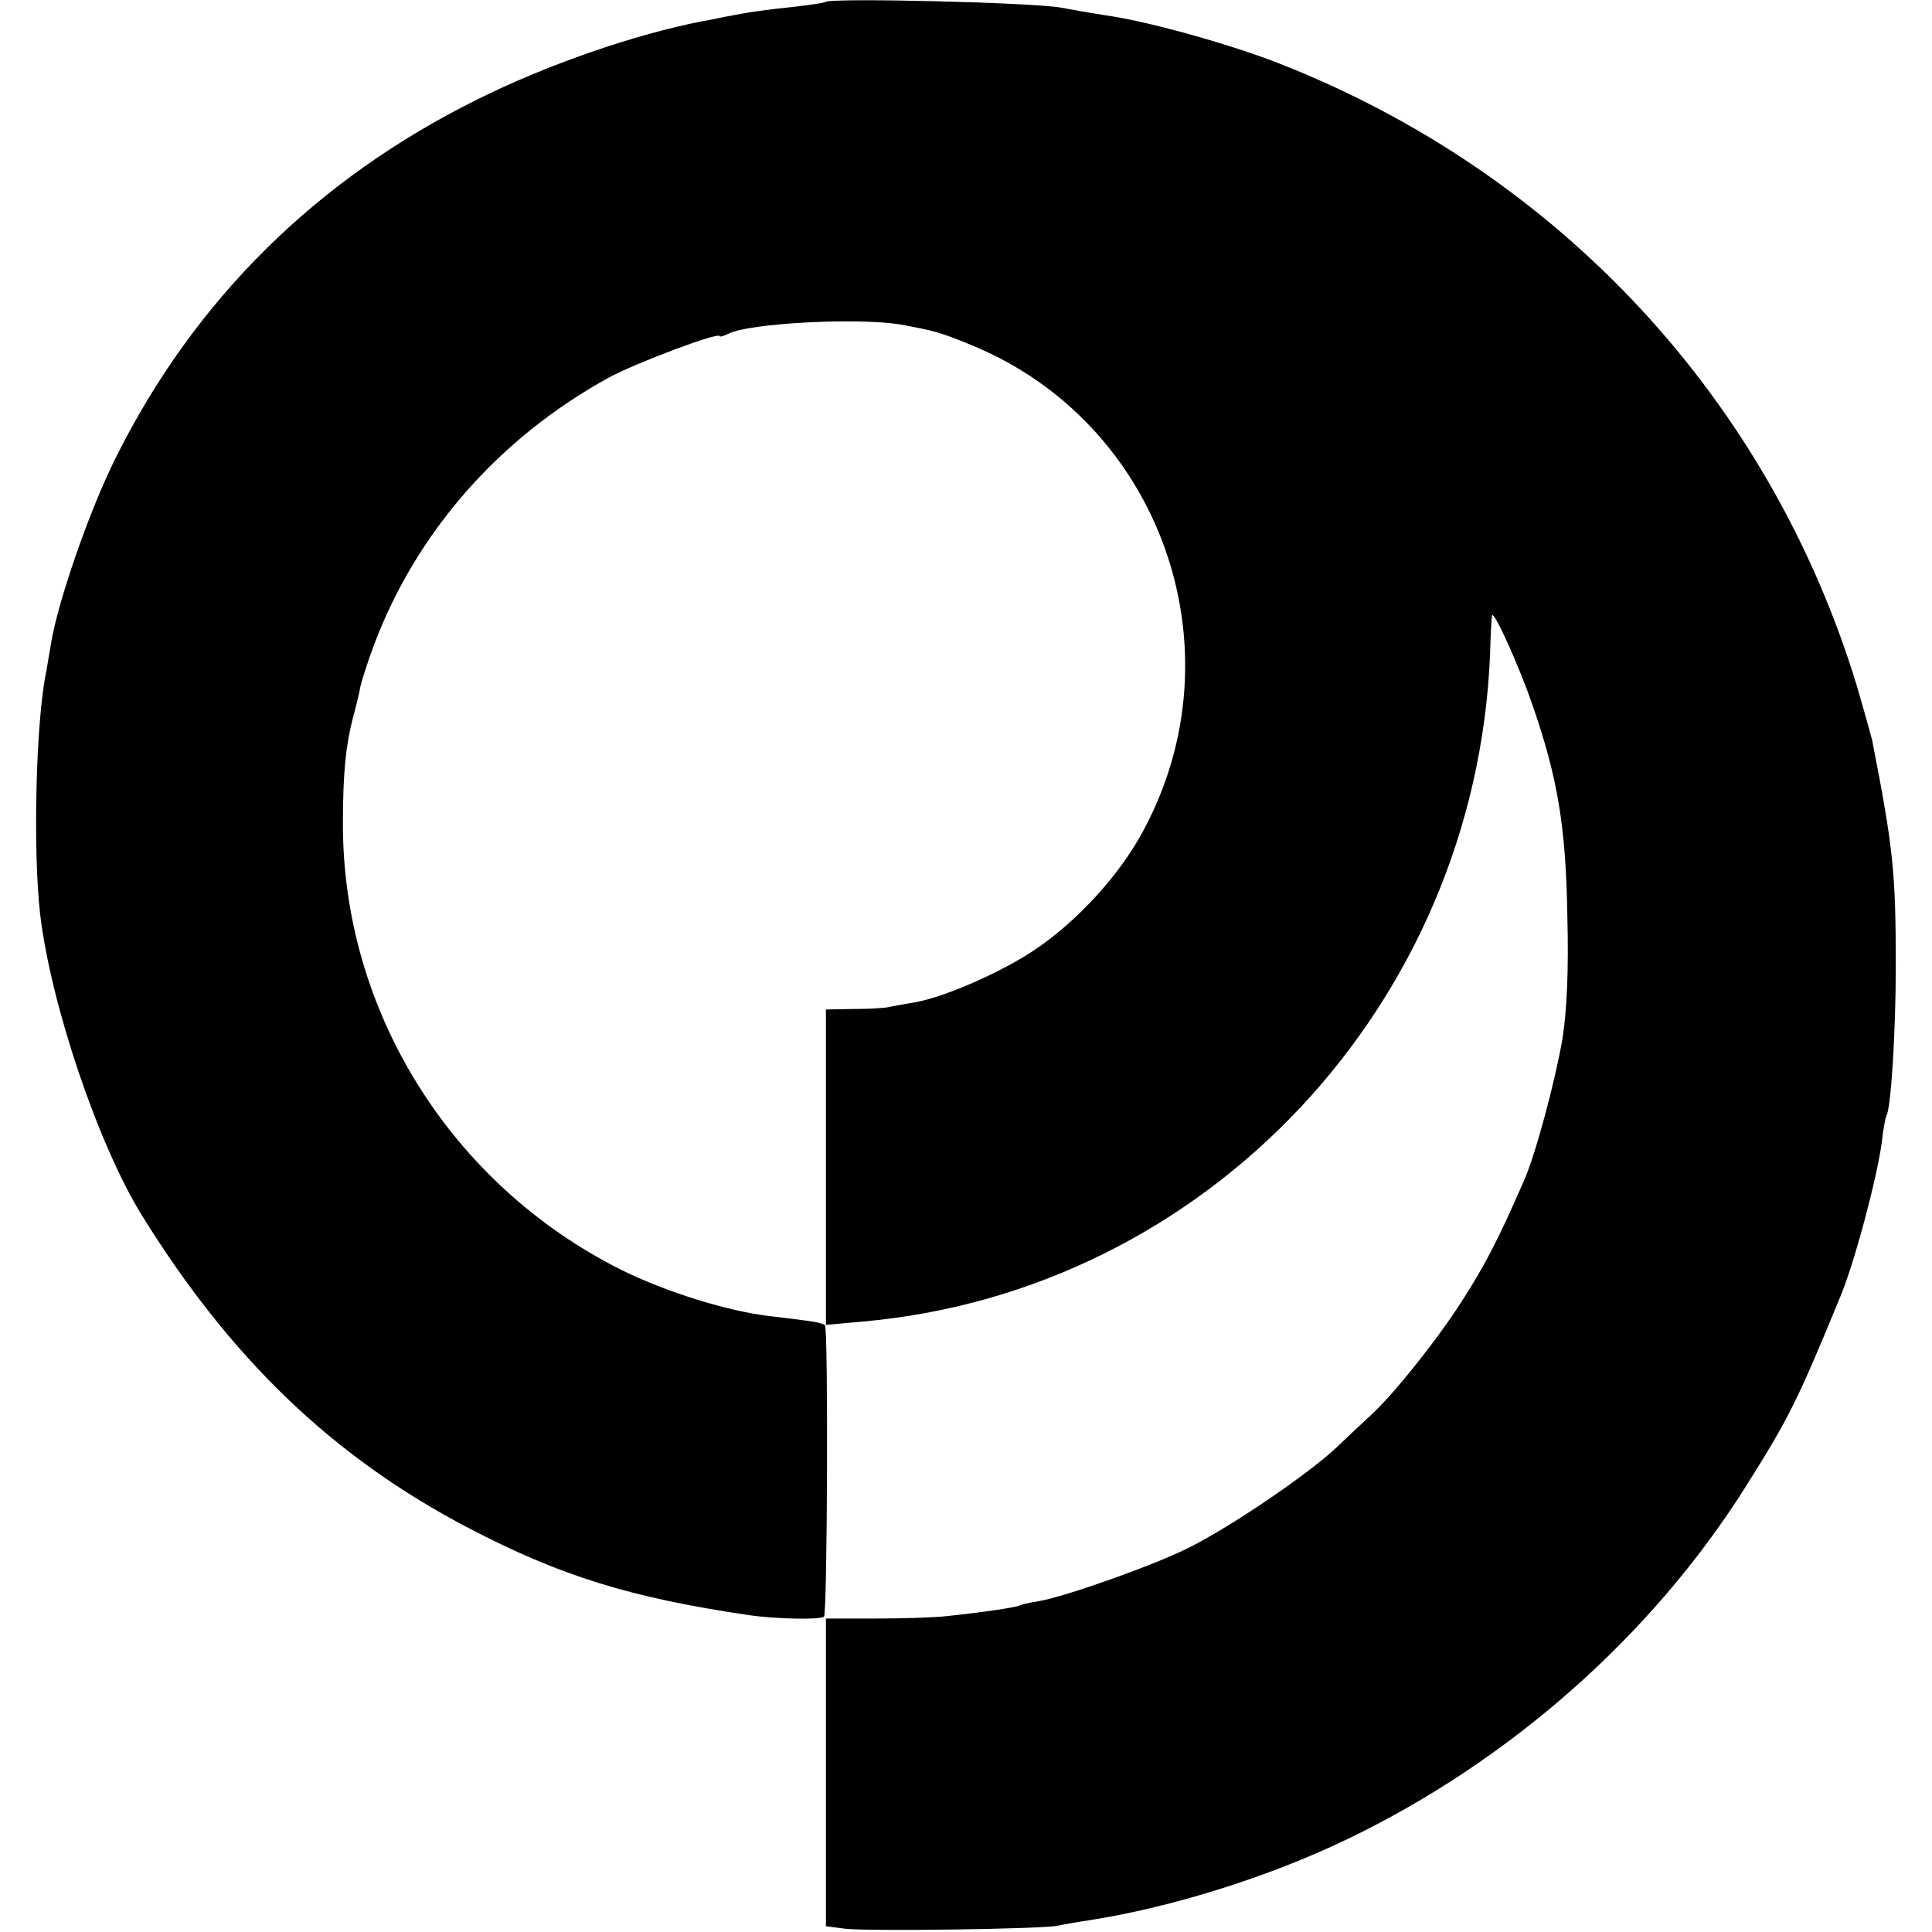
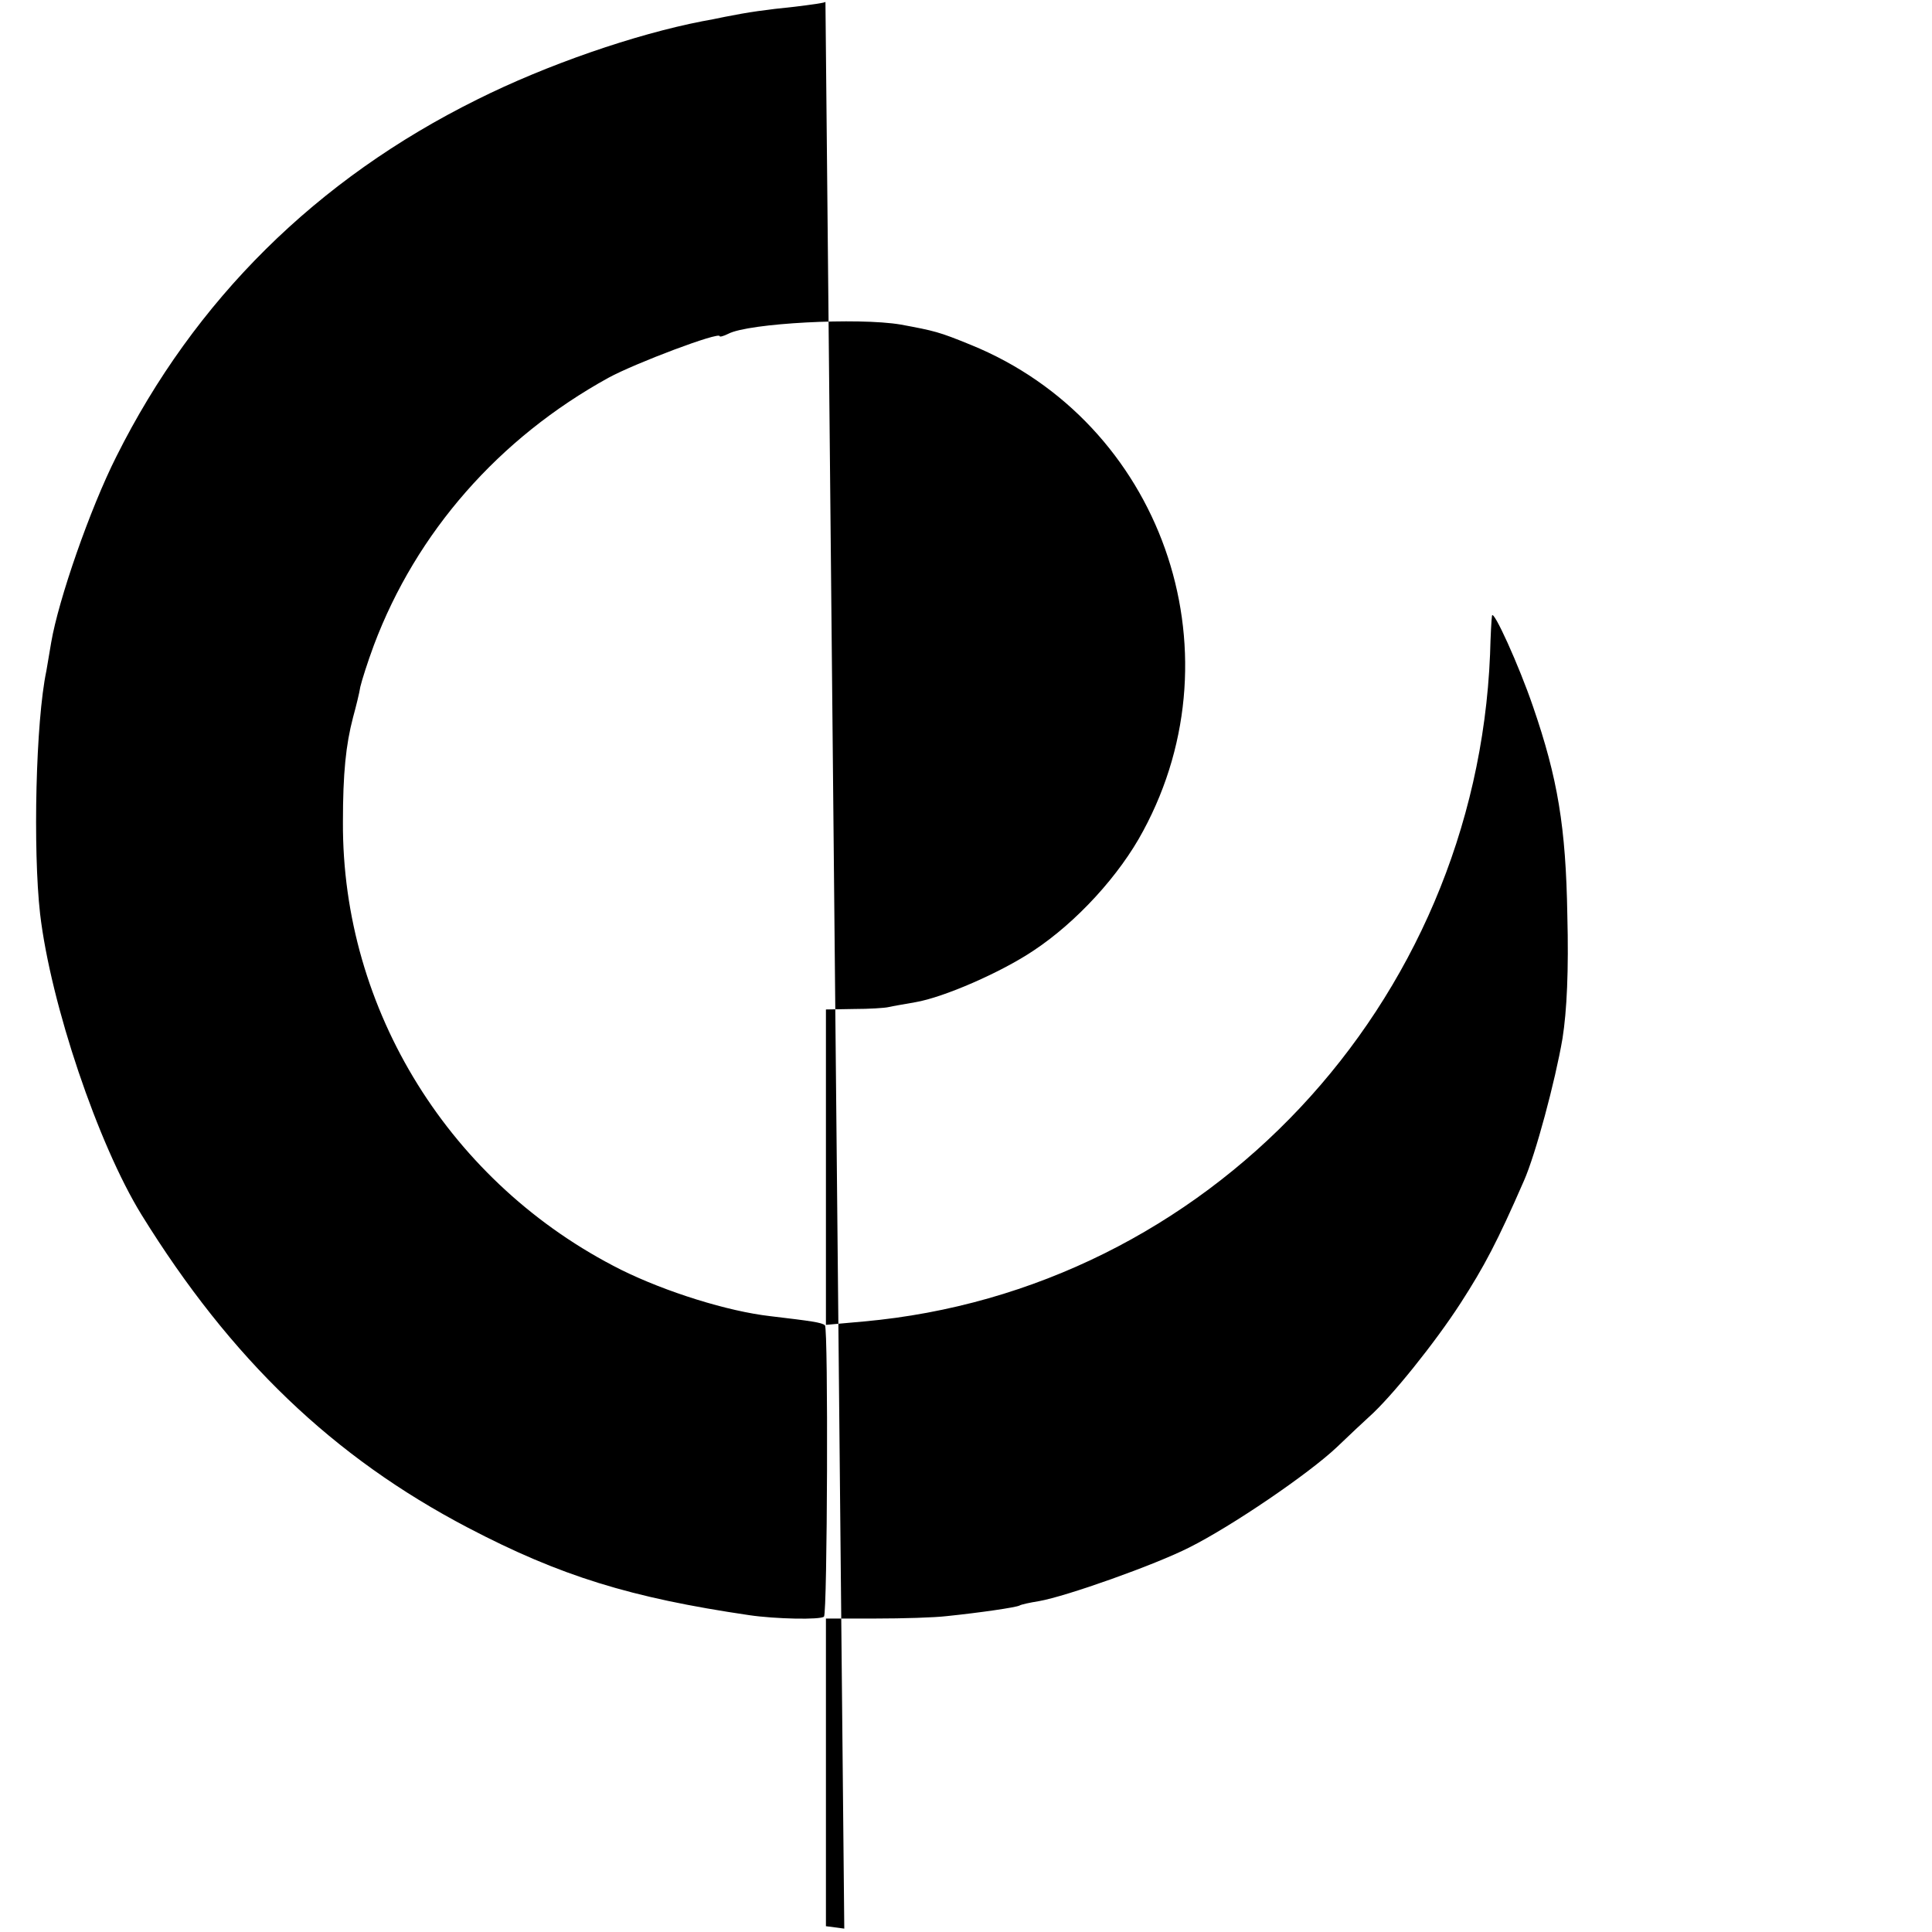
<svg xmlns="http://www.w3.org/2000/svg" version="1.0" width="400pt" height="400pt" viewBox="0 0 400 400" preserveAspectRatio="xMidYMid meet">
  <g transform="translate(0,400) scale(0.1,-0.1)" fill="#000000" stroke="none">
-     <path d="M1709 3996 c-2 -2 -31 -6 -64 -10 -59 -6 -95 -11 -145 -21 -14 -3 -34 -7 -46 -9 -139 -27 -322 -90 -466 -162 -333 -165 -585 -415 -747 -739 -55 -109 -120 -297 -135 -385 -3 -19 -8 -46 -10 -59 -22 -104 -28 -370 -13 -503 22 -187 120 -477 210 -623 185 -299 397 -502 676 -648 191 -100 337 -145 582 -181 54 -8 148 -10 155 -3 7 7 9 596 2 603 -6 6 -29 9 -113 19 -88 10 -216 50 -309 96 -353 177 -578 537 -576 927 0 101 6 160 21 217 6 22 13 50 15 63 3 13 15 51 28 86 88 234 259 429 486 554 55 30 230 96 230 86 0 -2 8 0 18 5 42 22 269 34 357 19 70 -13 79 -15 145 -42 393 -160 560 -630 357 -1006 -49 -92 -138 -189 -227 -248 -67 -45 -186 -97 -245 -107 -22 -4 -47 -8 -55 -10 -8 -2 -41 -4 -72 -4 l-58 -1 0 -326 0 -327 78 7 c711 64 1267 656 1297 1381 1 39 3 75 4 80 2 16 56 -103 85 -188 51 -148 68 -249 71 -432 3 -114 -1 -198 -10 -255 -15 -88 -56 -241 -80 -295 -55 -126 -82 -177 -131 -253 -53 -82 -143 -194 -189 -235 -11 -10 -41 -38 -67 -63 -58 -55 -218 -164 -306 -208 -71 -36 -254 -101 -311 -111 -19 -3 -37 -7 -40 -9 -7 -4 -83 -15 -151 -22 -25 -3 -91 -5 -147 -5 l-103 0 0 -318 0 -319 38 -5 c46 -6 408 -1 442 6 14 3 42 8 63 11 169 26 372 89 536 168 337 162 630 421 824 728 90 143 107 176 197 395 29 69 76 245 86 320 3 28 8 53 10 56 9 16 19 171 19 309 0 193 -5 243 -49 468 -3 12 -17 62 -31 110 -180 593 -615 1062 -1195 1290 -99 39 -260 84 -346 98 -21 3 -69 11 -106 18 -59 11 -479 21 -489 12z" />
+     <path d="M1709 3996 c-2 -2 -31 -6 -64 -10 -59 -6 -95 -11 -145 -21 -14 -3 -34 -7 -46 -9 -139 -27 -322 -90 -466 -162 -333 -165 -585 -415 -747 -739 -55 -109 -120 -297 -135 -385 -3 -19 -8 -46 -10 -59 -22 -104 -28 -370 -13 -503 22 -187 120 -477 210 -623 185 -299 397 -502 676 -648 191 -100 337 -145 582 -181 54 -8 148 -10 155 -3 7 7 9 596 2 603 -6 6 -29 9 -113 19 -88 10 -216 50 -309 96 -353 177 -578 537 -576 927 0 101 6 160 21 217 6 22 13 50 15 63 3 13 15 51 28 86 88 234 259 429 486 554 55 30 230 96 230 86 0 -2 8 0 18 5 42 22 269 34 357 19 70 -13 79 -15 145 -42 393 -160 560 -630 357 -1006 -49 -92 -138 -189 -227 -248 -67 -45 -186 -97 -245 -107 -22 -4 -47 -8 -55 -10 -8 -2 -41 -4 -72 -4 l-58 -1 0 -326 0 -327 78 7 c711 64 1267 656 1297 1381 1 39 3 75 4 80 2 16 56 -103 85 -188 51 -148 68 -249 71 -432 3 -114 -1 -198 -10 -255 -15 -88 -56 -241 -80 -295 -55 -126 -82 -177 -131 -253 -53 -82 -143 -194 -189 -235 -11 -10 -41 -38 -67 -63 -58 -55 -218 -164 -306 -208 -71 -36 -254 -101 -311 -111 -19 -3 -37 -7 -40 -9 -7 -4 -83 -15 -151 -22 -25 -3 -91 -5 -147 -5 l-103 0 0 -318 0 -319 38 -5 z" />
  </g>
</svg>